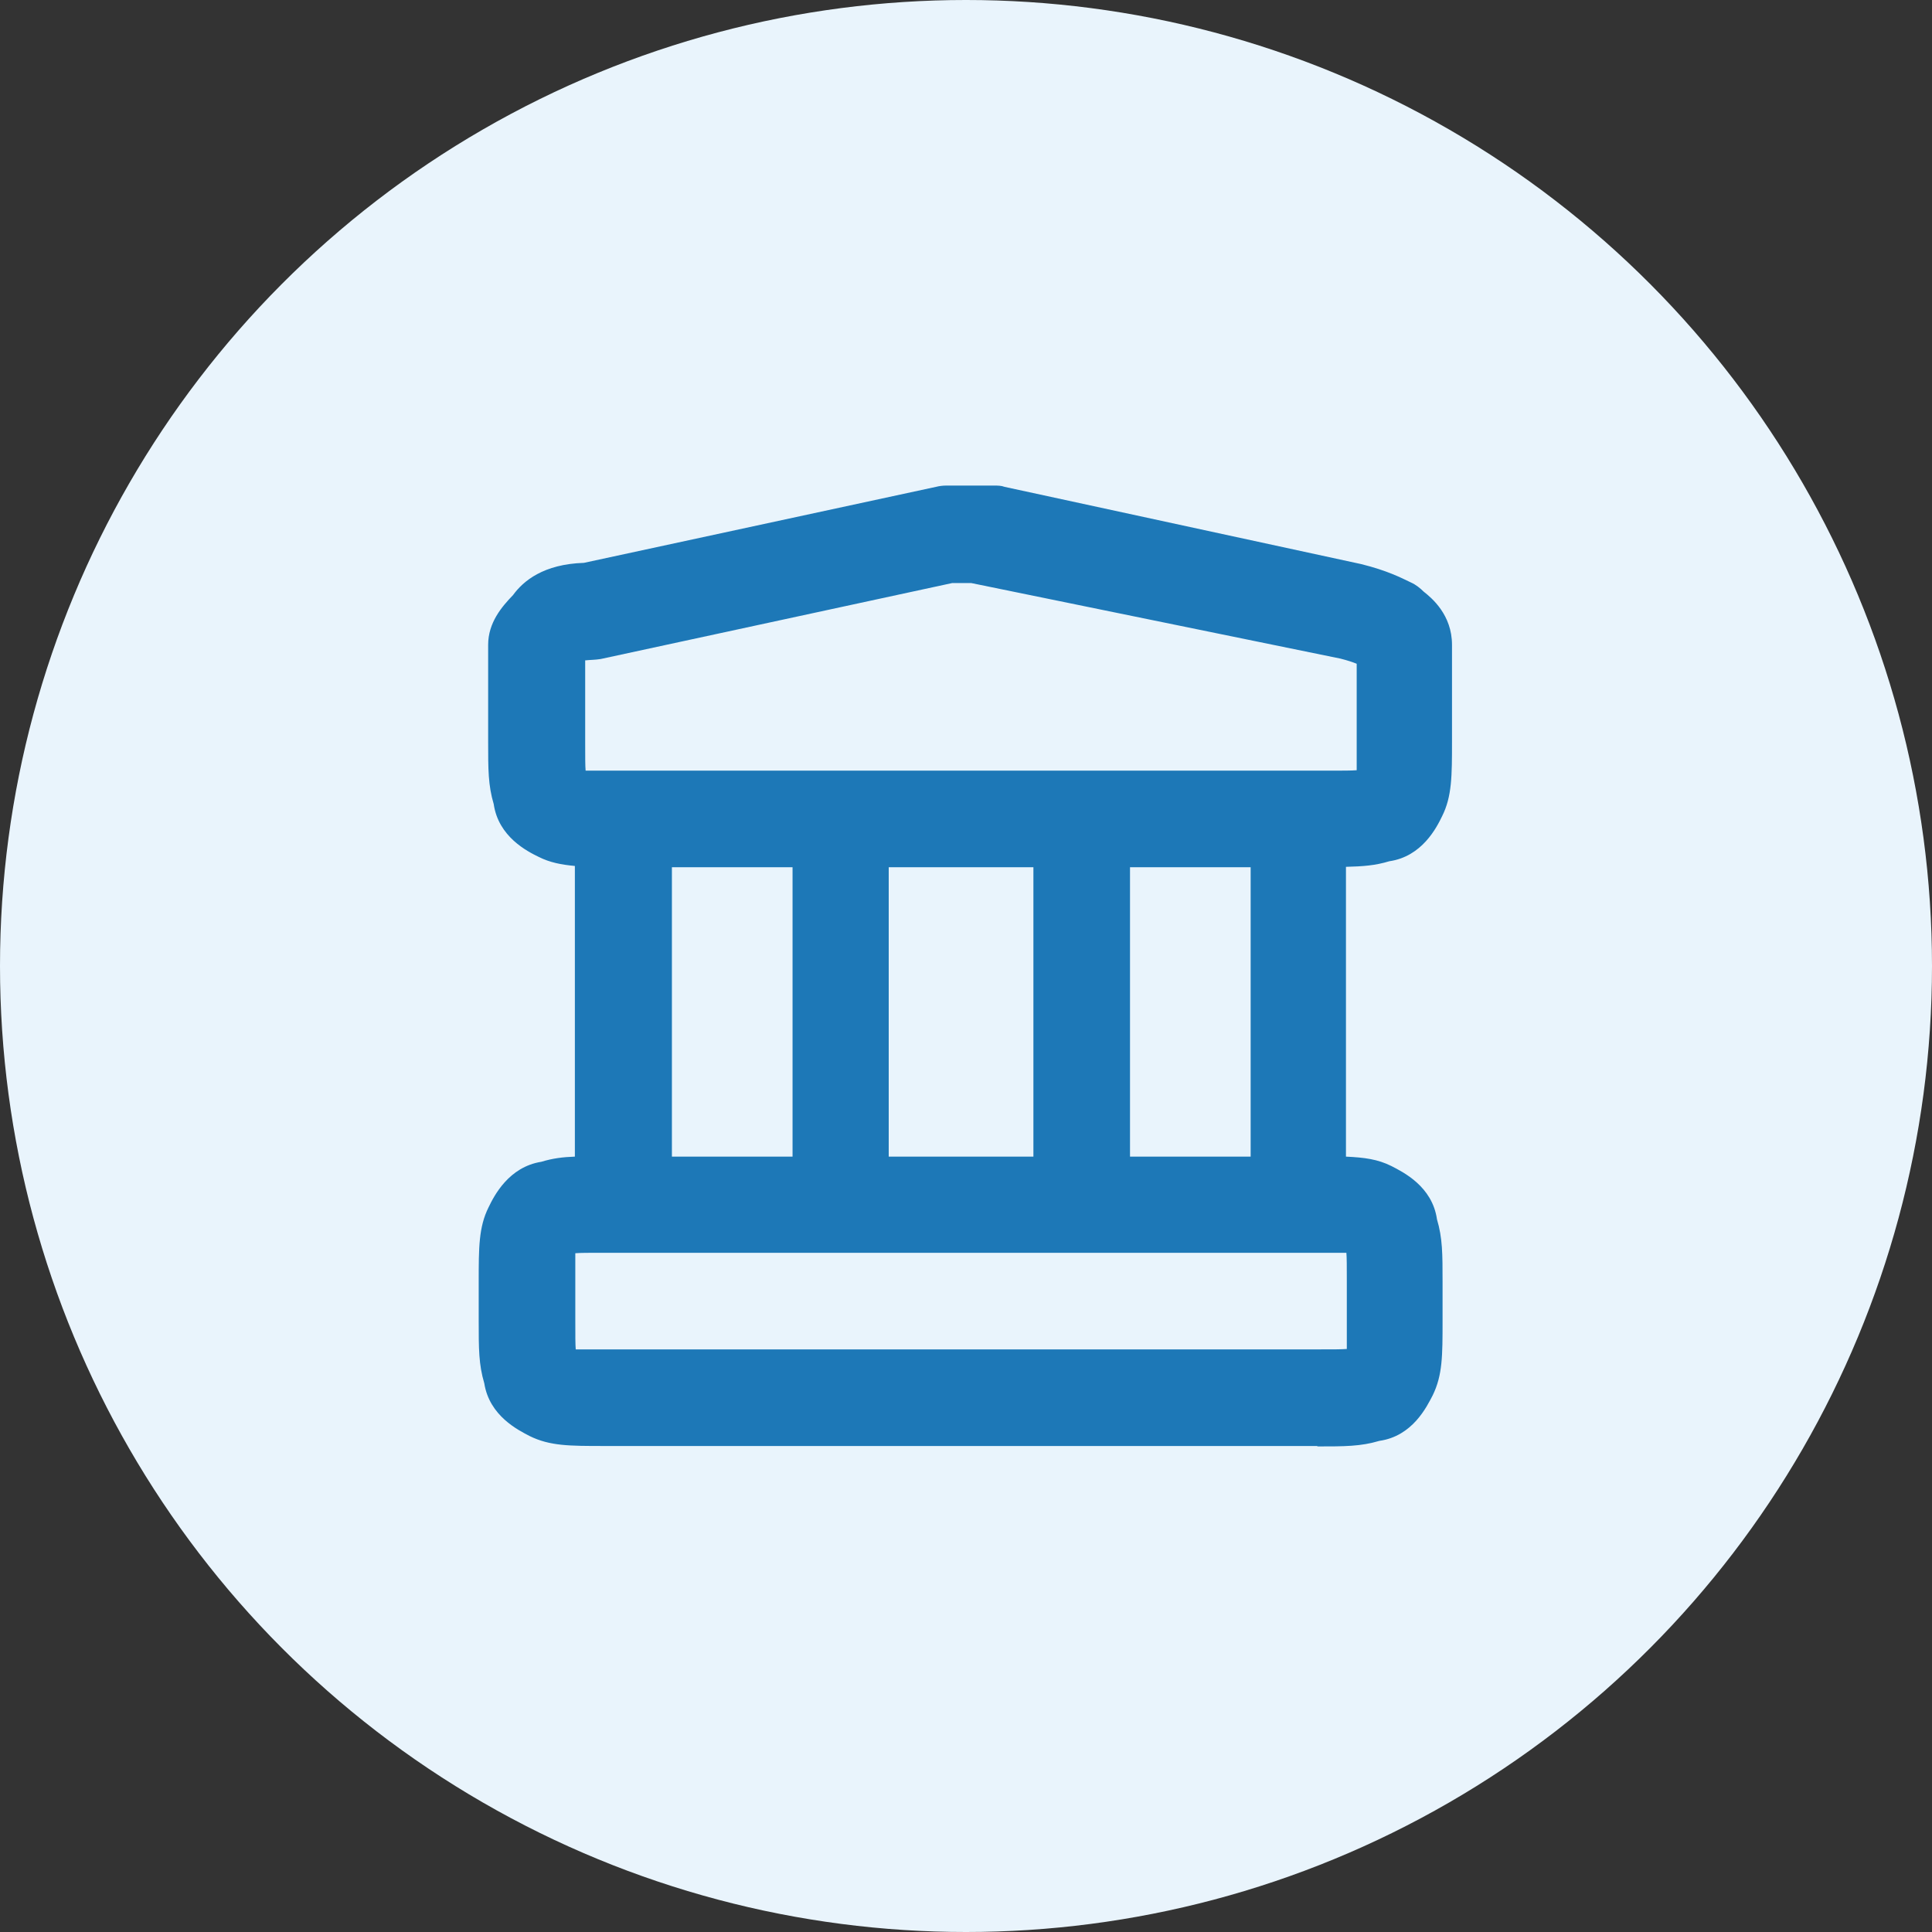
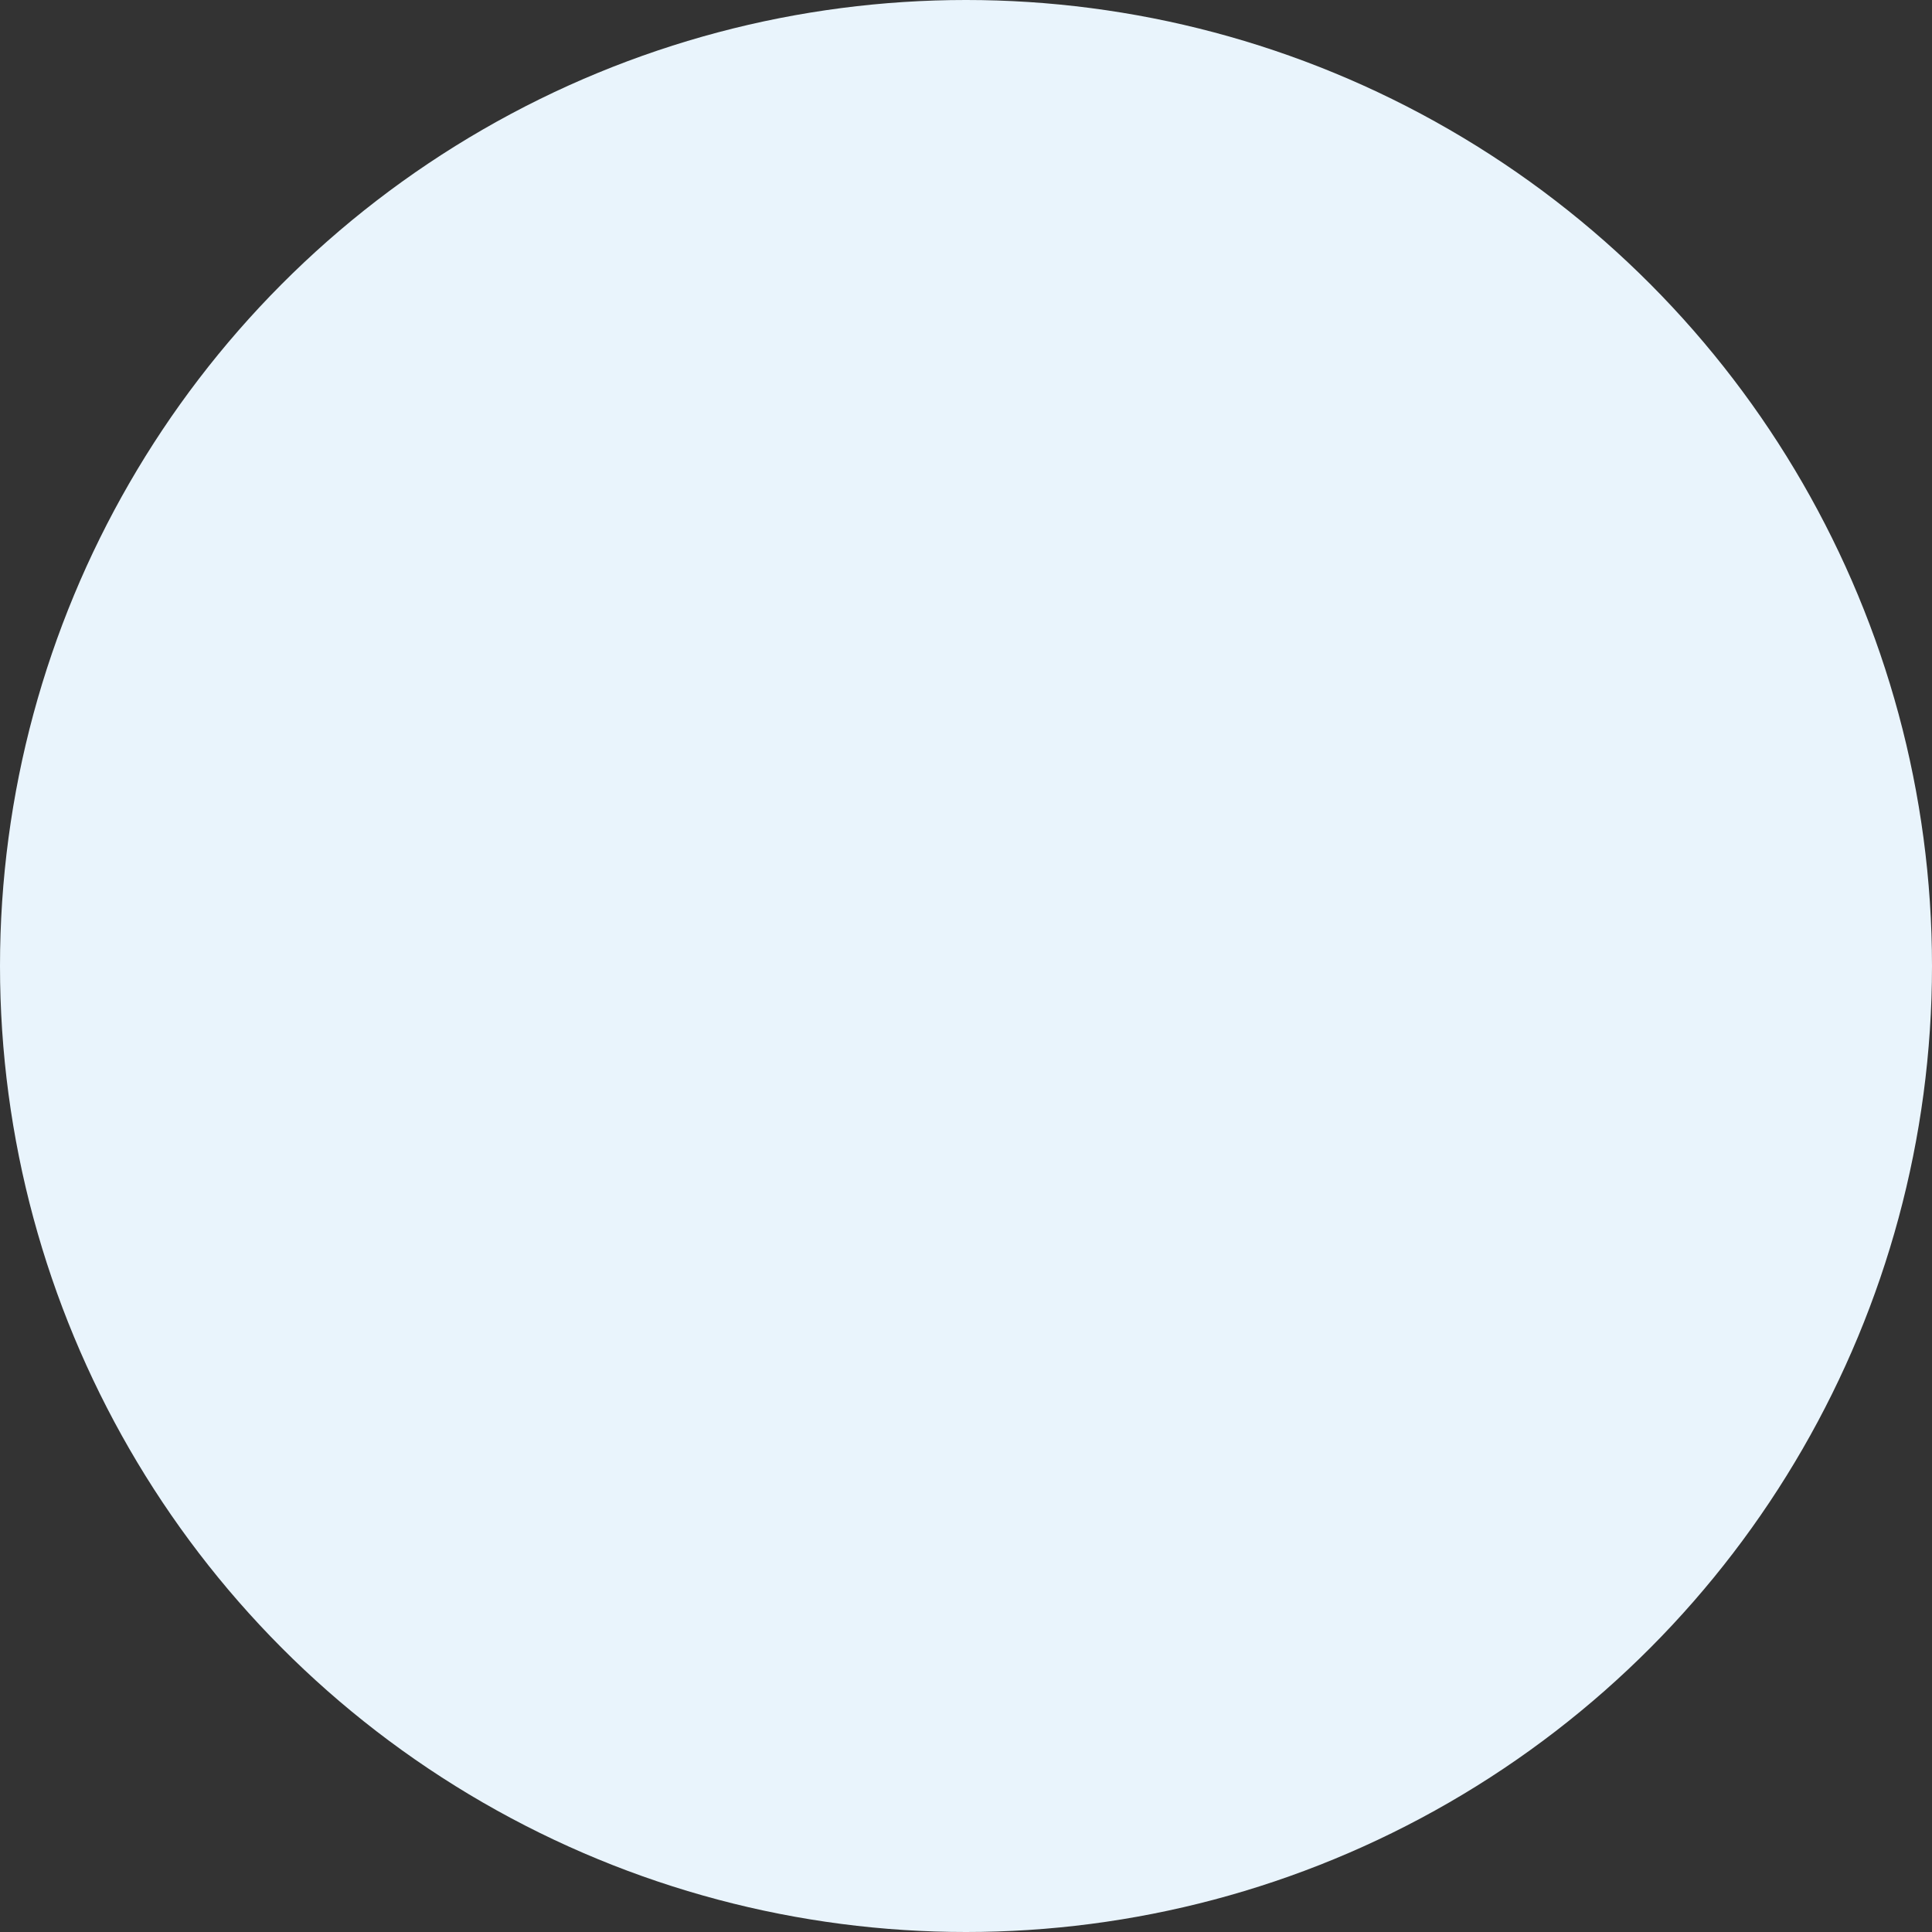
<svg xmlns="http://www.w3.org/2000/svg" id="Layer_2" data-name="Layer 2" viewBox="0 0 45 45">
  <rect x="0" y="0" width="45" height="45" fill="#333333" stroke="none" />
  <defs>
    <style>
      .cls-1 {
        fill: #e9f4fc;
      }

      .cls-2 {
        fill: #1d78b7;
      }
    </style>
  </defs>
  <g id="Circle">
    <circle class="cls-1" cx="22.5" cy="22.5" r="22.5" />
-     <path class="cls-2" d="M30.7,33.68H14.08c-.82,0-1.27,0-1.74-.23-.27-.14-.94-.47-1.06-1.23-.13-.44-.13-.8-.13-1.46v-.9c0-.8,0-1.28.23-1.74.13-.27.47-.94,1.23-1.06.26-.08.5-.11.78-.12v-6.77c-.32-.03-.58-.08-.84-.21-.27-.13-.94-.47-1.05-1.23-.13-.44-.13-.8-.13-1.46v-2.25c0-.52.32-.89.58-1.16.24-.33.71-.72,1.65-.75l8.2-1.77c.08-.02.16-.03.24-.03h1.12c.08,0,.16,0,.24.03l8.31,1.8c.6.15.91.31,1.16.43.11.05.21.13.29.21.19.15.66.54.66,1.24v2.25c0,.8,0,1.28-.23,1.74-.13.27-.47.94-1.23,1.05-.33.1-.61.12-1.01.13v6.75c.43.02.74.06,1.06.22.27.14.95.47,1.06,1.24.13.44.13.8.13,1.46v.9c0,.82,0,1.27-.23,1.74-.14.27-.47.95-1.24,1.06-.44.13-.8.13-1.46.13ZM13.51,31.99h0s0,0,0,0ZM13.4,29.19c0,.13,0,.4,0,.66v.9c0,.37,0,.56.01.68.13,0,.4,0,.66,0h16.62c.37,0,.56,0,.68-.01,0-.13,0-.4,0-.66v-.9c0-.37,0-.56-.01-.68-.13,0-.4,0-.66,0H14.08c-.37,0-.56,0-.68.01ZM31.93,31.32h0,0ZM12.84,29.29h0,0ZM31.26,28.62h0s0,0,0,0ZM26.32,26.94h2.81v-6.74h-2.81v6.74ZM20.7,26.94h3.37v-6.74h-3.37v6.74ZM15.65,26.94h2.81v-6.74h-2.81v6.74ZM13.63,15.38v1.89c0,.37,0,.56.01.68.13,0,.4,0,.66,0h16.62c.37,0,.56,0,.68-.01,0-.13,0-.4,0-.66v-1.82c-.1-.04-.22-.08-.38-.12l-8.6-1.76h-.44l-8.19,1.77c-.12.02-.26.02-.34.03,0,0,0,0,0,0,0,0,0,0,0,0ZM32.16,17.84h0,0Z" />
  </g>
</svg>